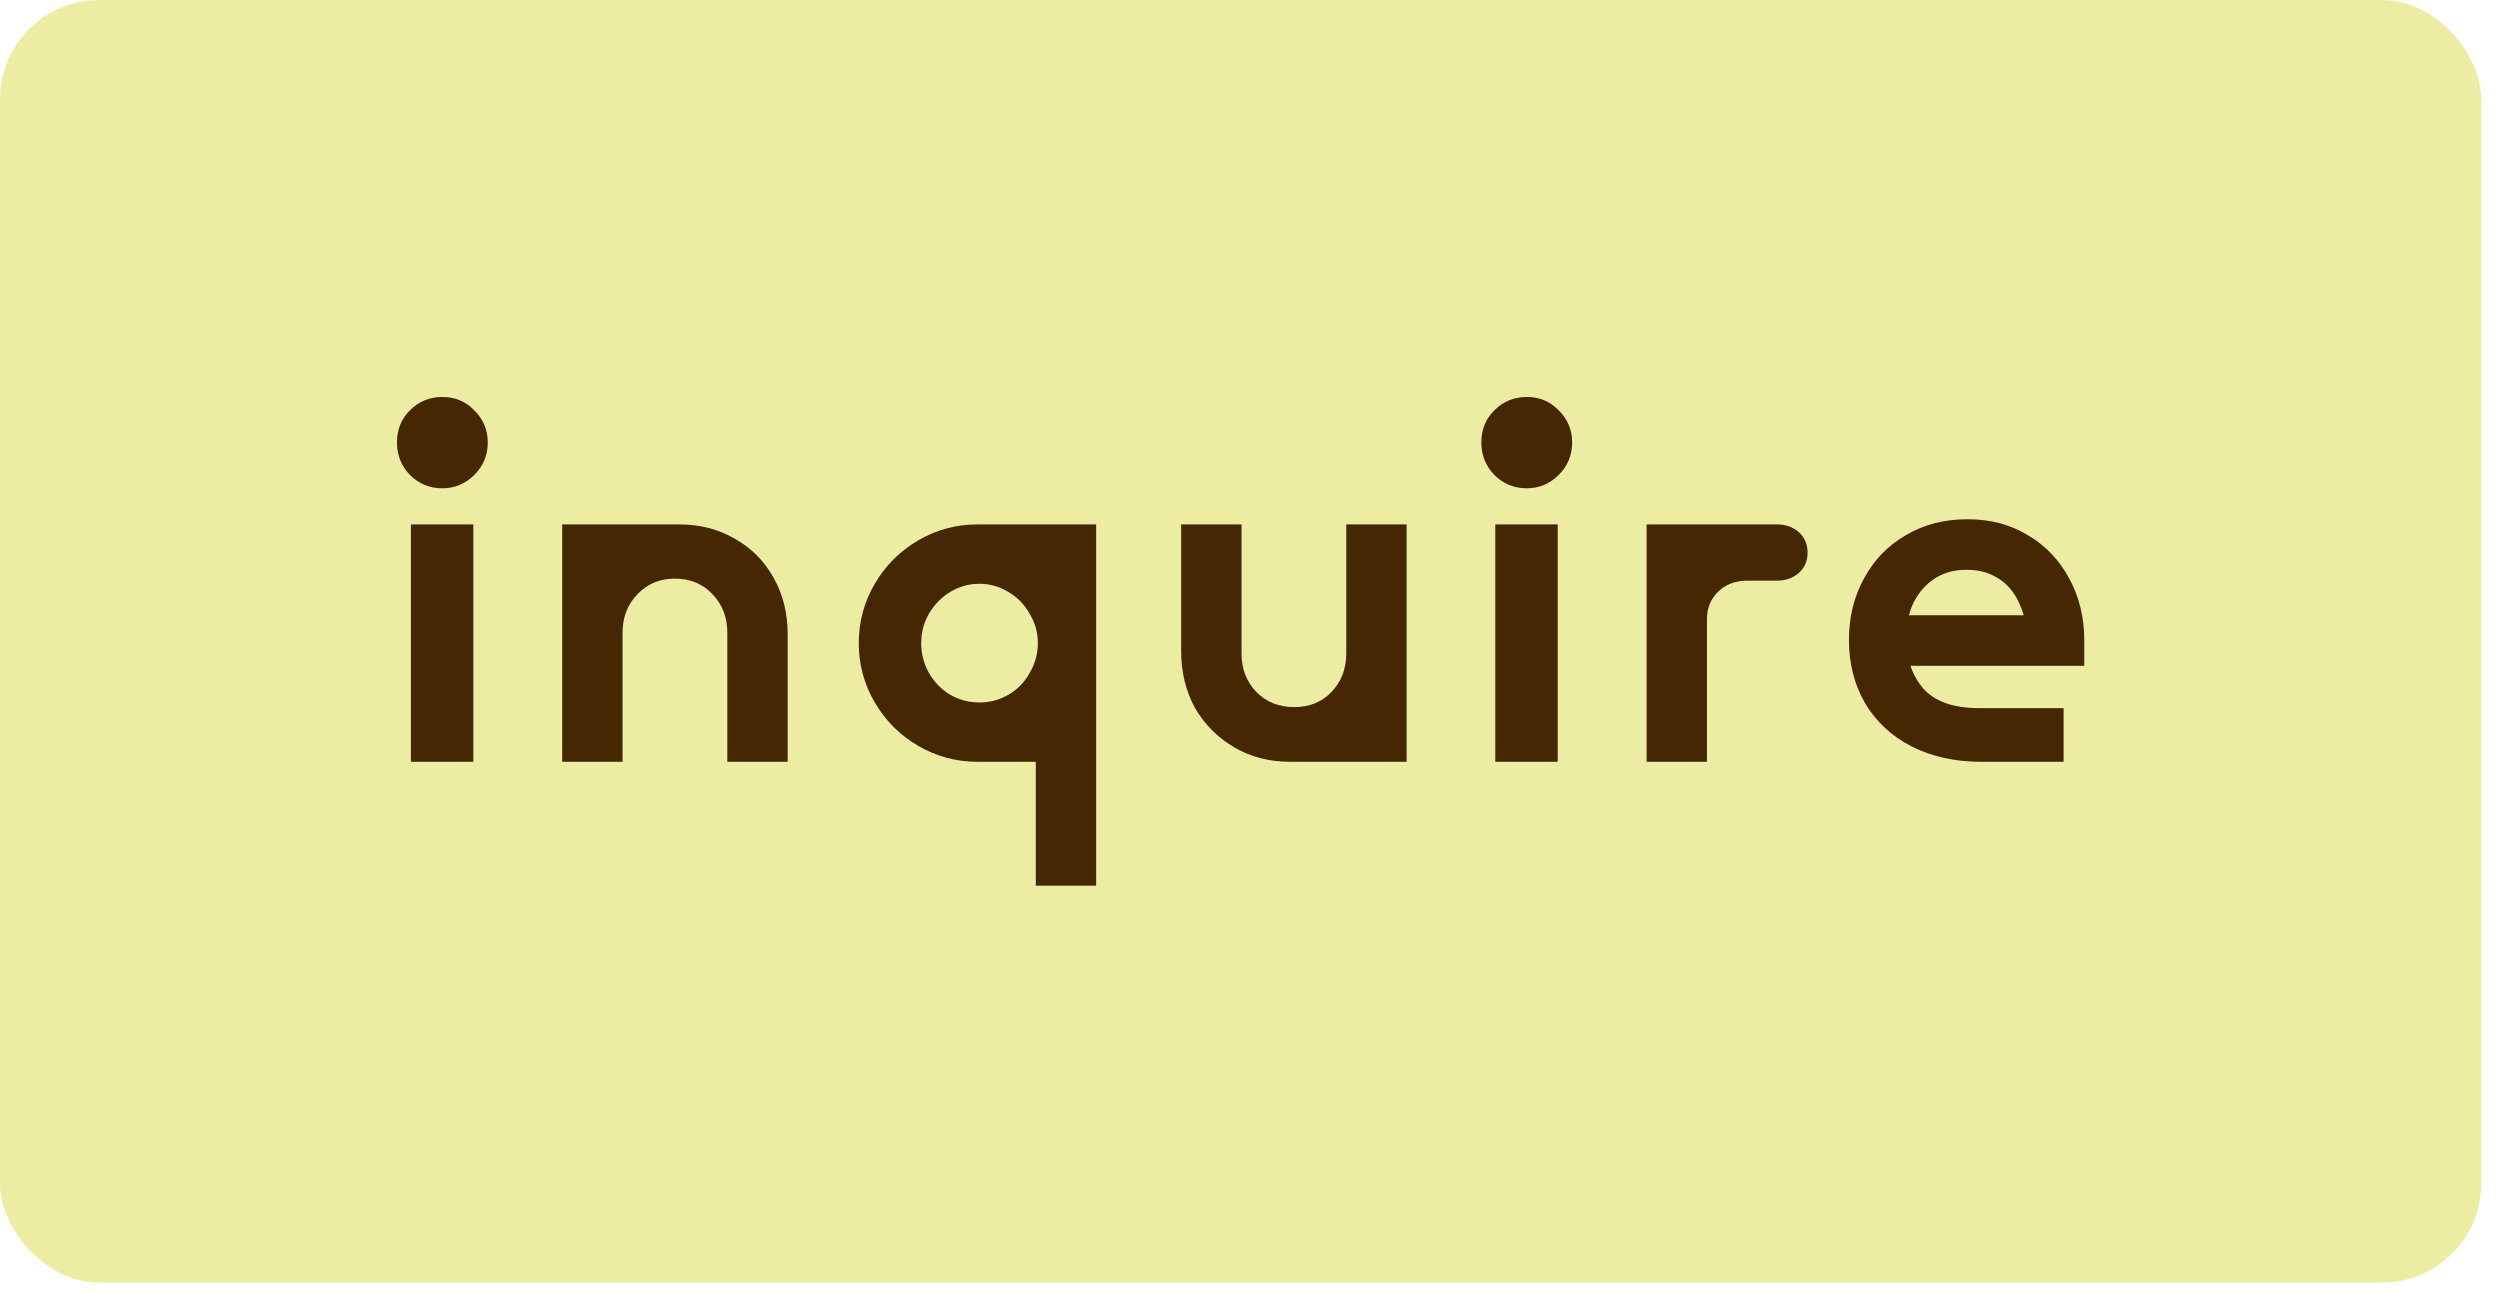
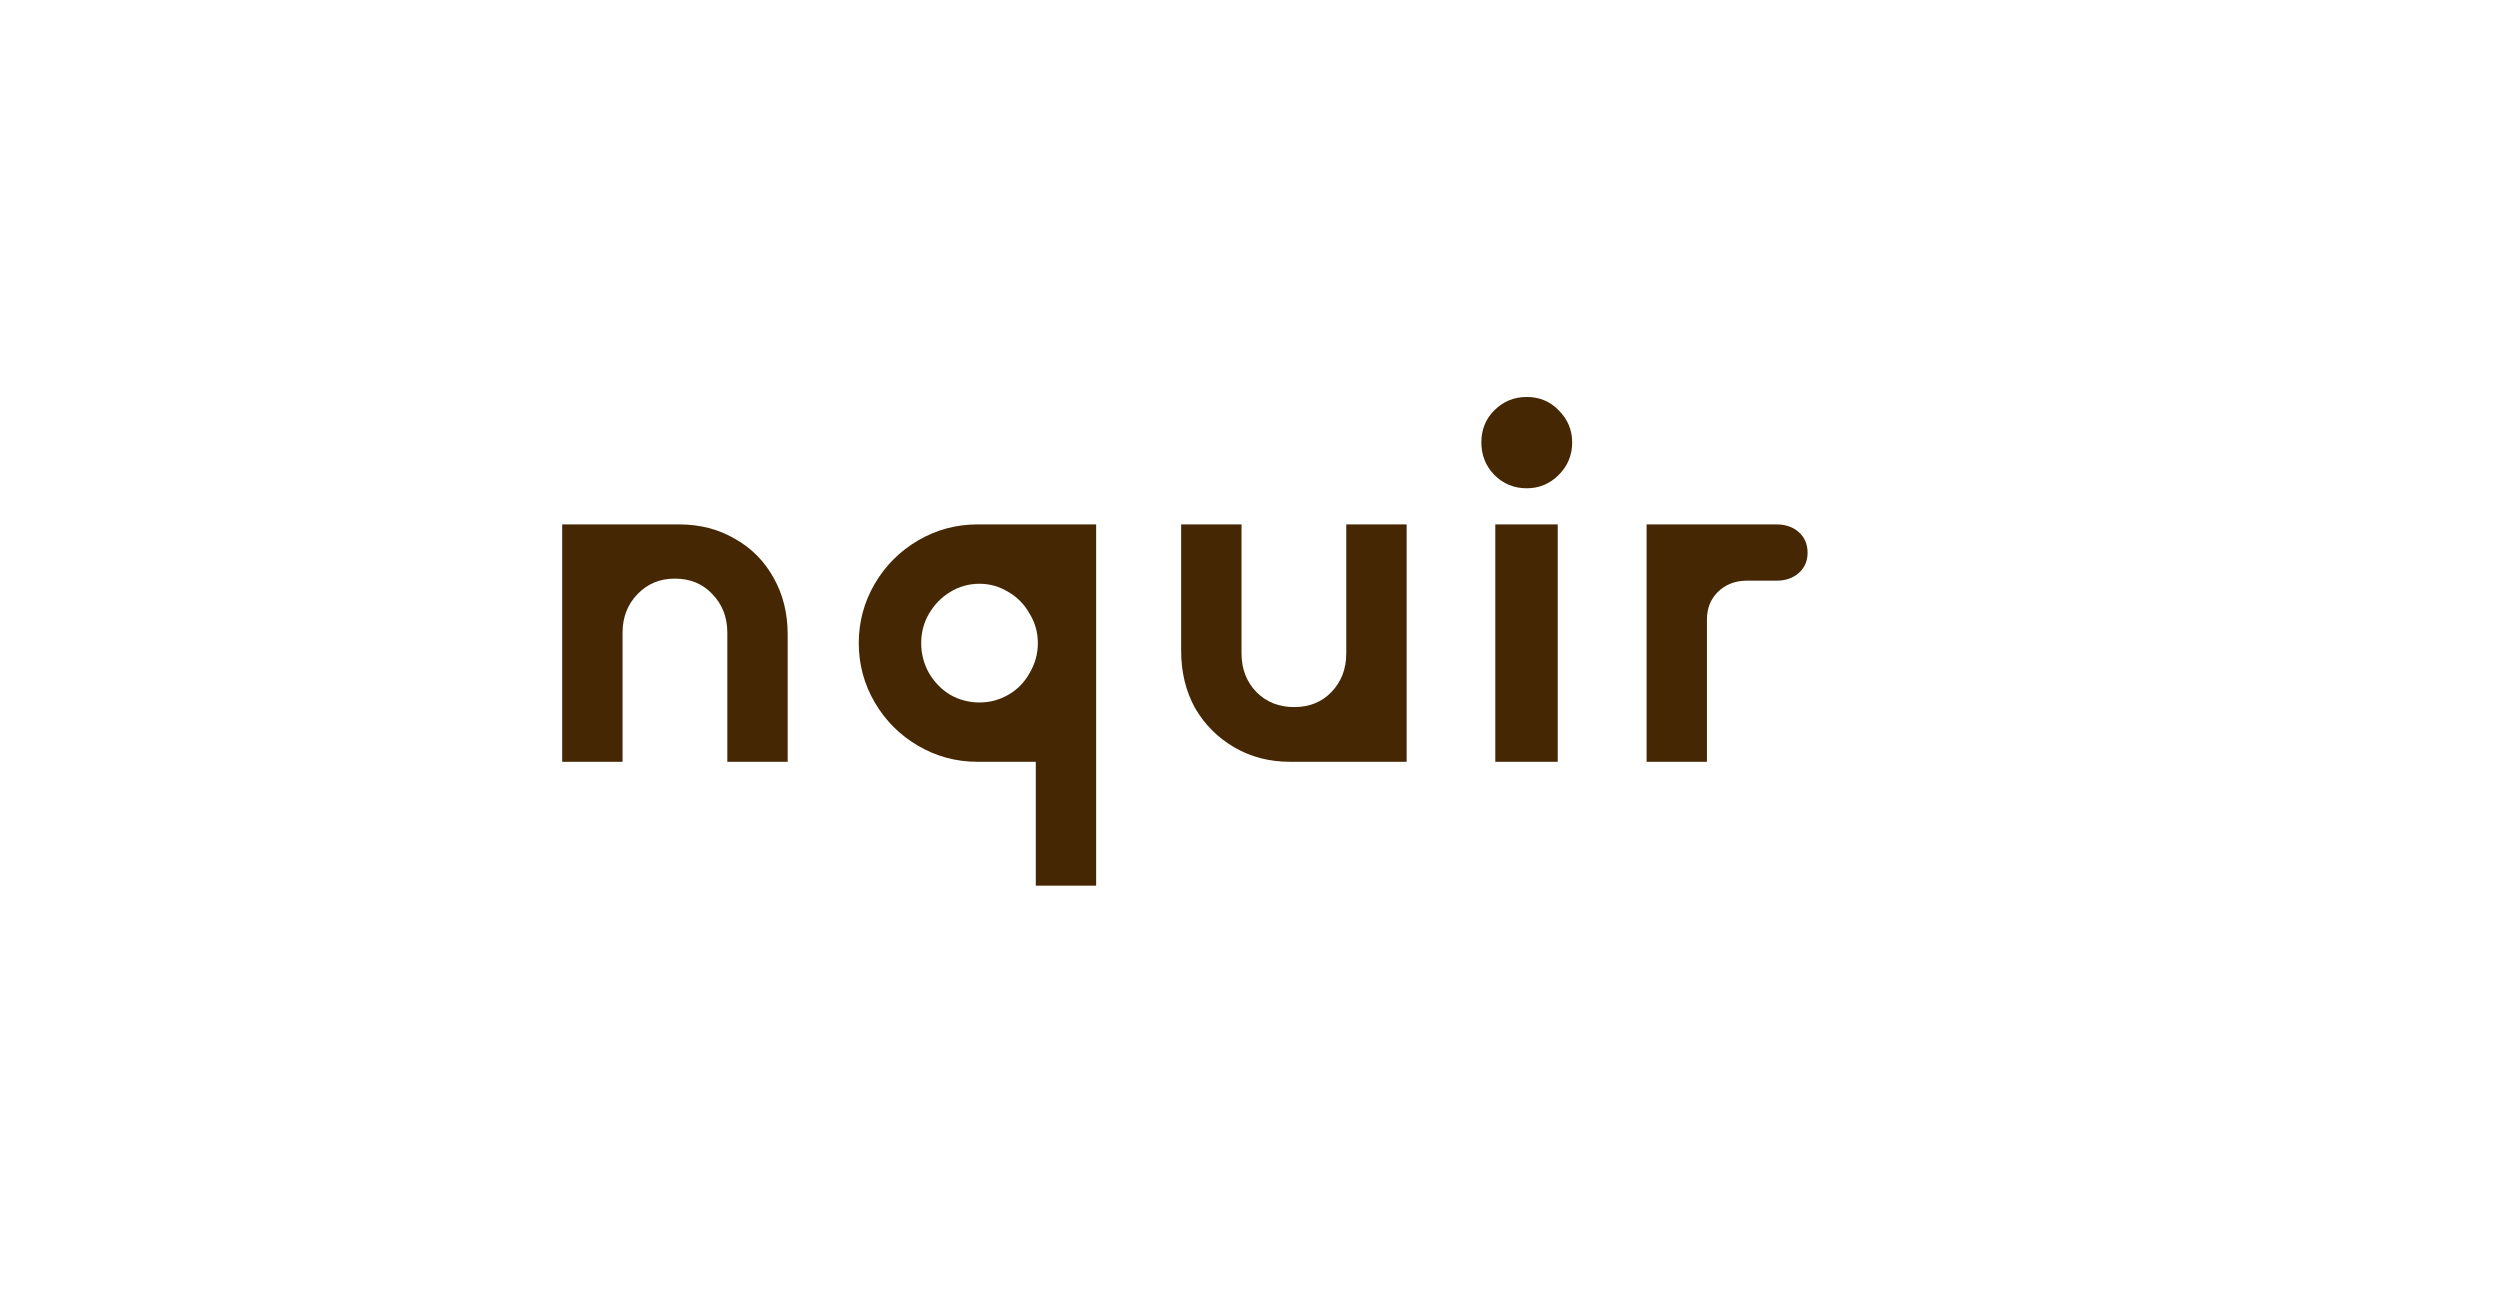
<svg xmlns="http://www.w3.org/2000/svg" fill="none" height="100%" overflow="visible" preserveAspectRatio="none" style="display: block;" viewBox="0 0 85 44" width="100%">
  <g id="Frame 7">
-     <rect fill="#ECEDA3" height="43.609" rx="3.374" width="84.361" />
    <g id="inquire">
-       <path d="M15.041 16.602C14.608 16.602 14.239 16.45 13.935 16.146C13.643 15.842 13.497 15.473 13.497 15.041C13.497 14.608 13.643 14.245 13.935 13.953C14.239 13.649 14.608 13.497 15.041 13.497C15.473 13.497 15.836 13.649 16.128 13.953C16.433 14.257 16.585 14.62 16.585 15.041C16.585 15.473 16.433 15.842 16.128 16.146C15.824 16.45 15.462 16.602 15.041 16.602ZM13.97 25.901V17.83H16.093V25.901H13.97Z" fill="#452803" />
      <path d="M19.114 25.901V17.83H23.097C23.799 17.83 24.43 17.994 24.992 18.322C25.553 18.637 25.992 19.082 26.308 19.655C26.623 20.216 26.781 20.854 26.781 21.567V25.901H24.729V21.515C24.729 20.988 24.559 20.55 24.22 20.199C23.892 19.848 23.465 19.673 22.939 19.673C22.436 19.673 22.015 19.848 21.676 20.199C21.336 20.55 21.167 20.988 21.167 21.515V25.901H19.114Z" fill="#452803" />
      <path d="M37.269 17.83V30.112H35.217V25.901H33.234C32.509 25.901 31.836 25.72 31.216 25.357C30.596 24.995 30.105 24.503 29.742 23.884C29.38 23.264 29.198 22.591 29.198 21.866C29.198 21.141 29.38 20.468 29.742 19.848C30.105 19.228 30.596 18.737 31.216 18.374C31.836 18.012 32.509 17.83 33.234 17.83H37.269ZM33.304 19.848C32.941 19.848 32.608 19.942 32.304 20.129C32.012 20.304 31.772 20.55 31.585 20.866C31.409 21.17 31.321 21.503 31.321 21.866C31.321 22.228 31.409 22.568 31.585 22.883C31.772 23.199 32.012 23.445 32.304 23.62C32.608 23.796 32.941 23.884 33.304 23.884C33.655 23.884 33.983 23.796 34.287 23.62C34.591 23.445 34.831 23.199 35.006 22.883C35.193 22.568 35.287 22.228 35.287 21.866C35.287 21.503 35.193 21.17 35.006 20.866C34.831 20.55 34.591 20.304 34.287 20.129C33.983 19.942 33.655 19.848 33.304 19.848Z" fill="#452803" />
      <path d="M43.861 25.901C43.159 25.901 42.528 25.738 41.966 25.41C41.405 25.082 40.96 24.638 40.633 24.076C40.317 23.503 40.159 22.854 40.159 22.129V17.83H42.212V22.217C42.212 22.743 42.381 23.182 42.721 23.533C43.06 23.872 43.487 24.041 44.001 24.041C44.516 24.041 44.937 23.872 45.265 23.533C45.604 23.182 45.773 22.743 45.773 22.217V17.83H47.826V25.901H43.861Z" fill="#452803" />
      <path d="M51.91 16.602C51.477 16.602 51.109 16.45 50.805 16.146C50.512 15.842 50.366 15.473 50.366 15.041C50.366 14.608 50.512 14.245 50.805 13.953C51.109 13.649 51.477 13.497 51.91 13.497C52.343 13.497 52.706 13.649 52.998 13.953C53.302 14.257 53.454 14.62 53.454 15.041C53.454 15.473 53.302 15.842 52.998 16.146C52.694 16.45 52.331 16.602 51.91 16.602ZM50.84 25.901V17.83H52.963V25.901H50.84Z" fill="#452803" />
      <path d="M55.984 25.901V17.83H60.405C60.709 17.83 60.961 17.918 61.16 18.093C61.358 18.269 61.458 18.503 61.458 18.795C61.458 19.076 61.358 19.304 61.16 19.48C60.961 19.655 60.709 19.743 60.405 19.743H59.352C58.966 19.755 58.651 19.883 58.405 20.129C58.159 20.374 58.036 20.684 58.036 21.059V25.901H55.984Z" fill="#452803" />
-       <path d="M67.356 25.901C66.467 25.901 65.677 25.726 64.987 25.375C64.308 25.024 63.782 24.533 63.408 23.901C63.045 23.269 62.864 22.556 62.864 21.761C62.864 20.988 63.033 20.293 63.373 19.673C63.712 19.041 64.186 18.55 64.794 18.199C65.402 17.836 66.098 17.655 66.882 17.655H66.917C67.677 17.655 68.356 17.836 68.952 18.199C69.549 18.55 70.017 19.041 70.356 19.673C70.695 20.293 70.865 20.994 70.865 21.778V22.55H68.935V21.936C68.935 21.398 68.847 20.936 68.671 20.55C68.508 20.164 68.268 19.871 67.952 19.673C67.648 19.474 67.291 19.374 66.882 19.374H66.829C66.431 19.374 66.081 19.474 65.776 19.673C65.472 19.871 65.233 20.146 65.057 20.497C64.893 20.836 64.811 21.234 64.811 21.69C64.811 22.38 65.004 22.954 65.391 23.41C65.788 23.854 66.42 24.076 67.285 24.076H70.163V25.901H67.356ZM63.583 22.638V20.918H70.619L70.865 22.199V22.638H63.583Z" fill="#452803" />
    </g>
  </g>
</svg>